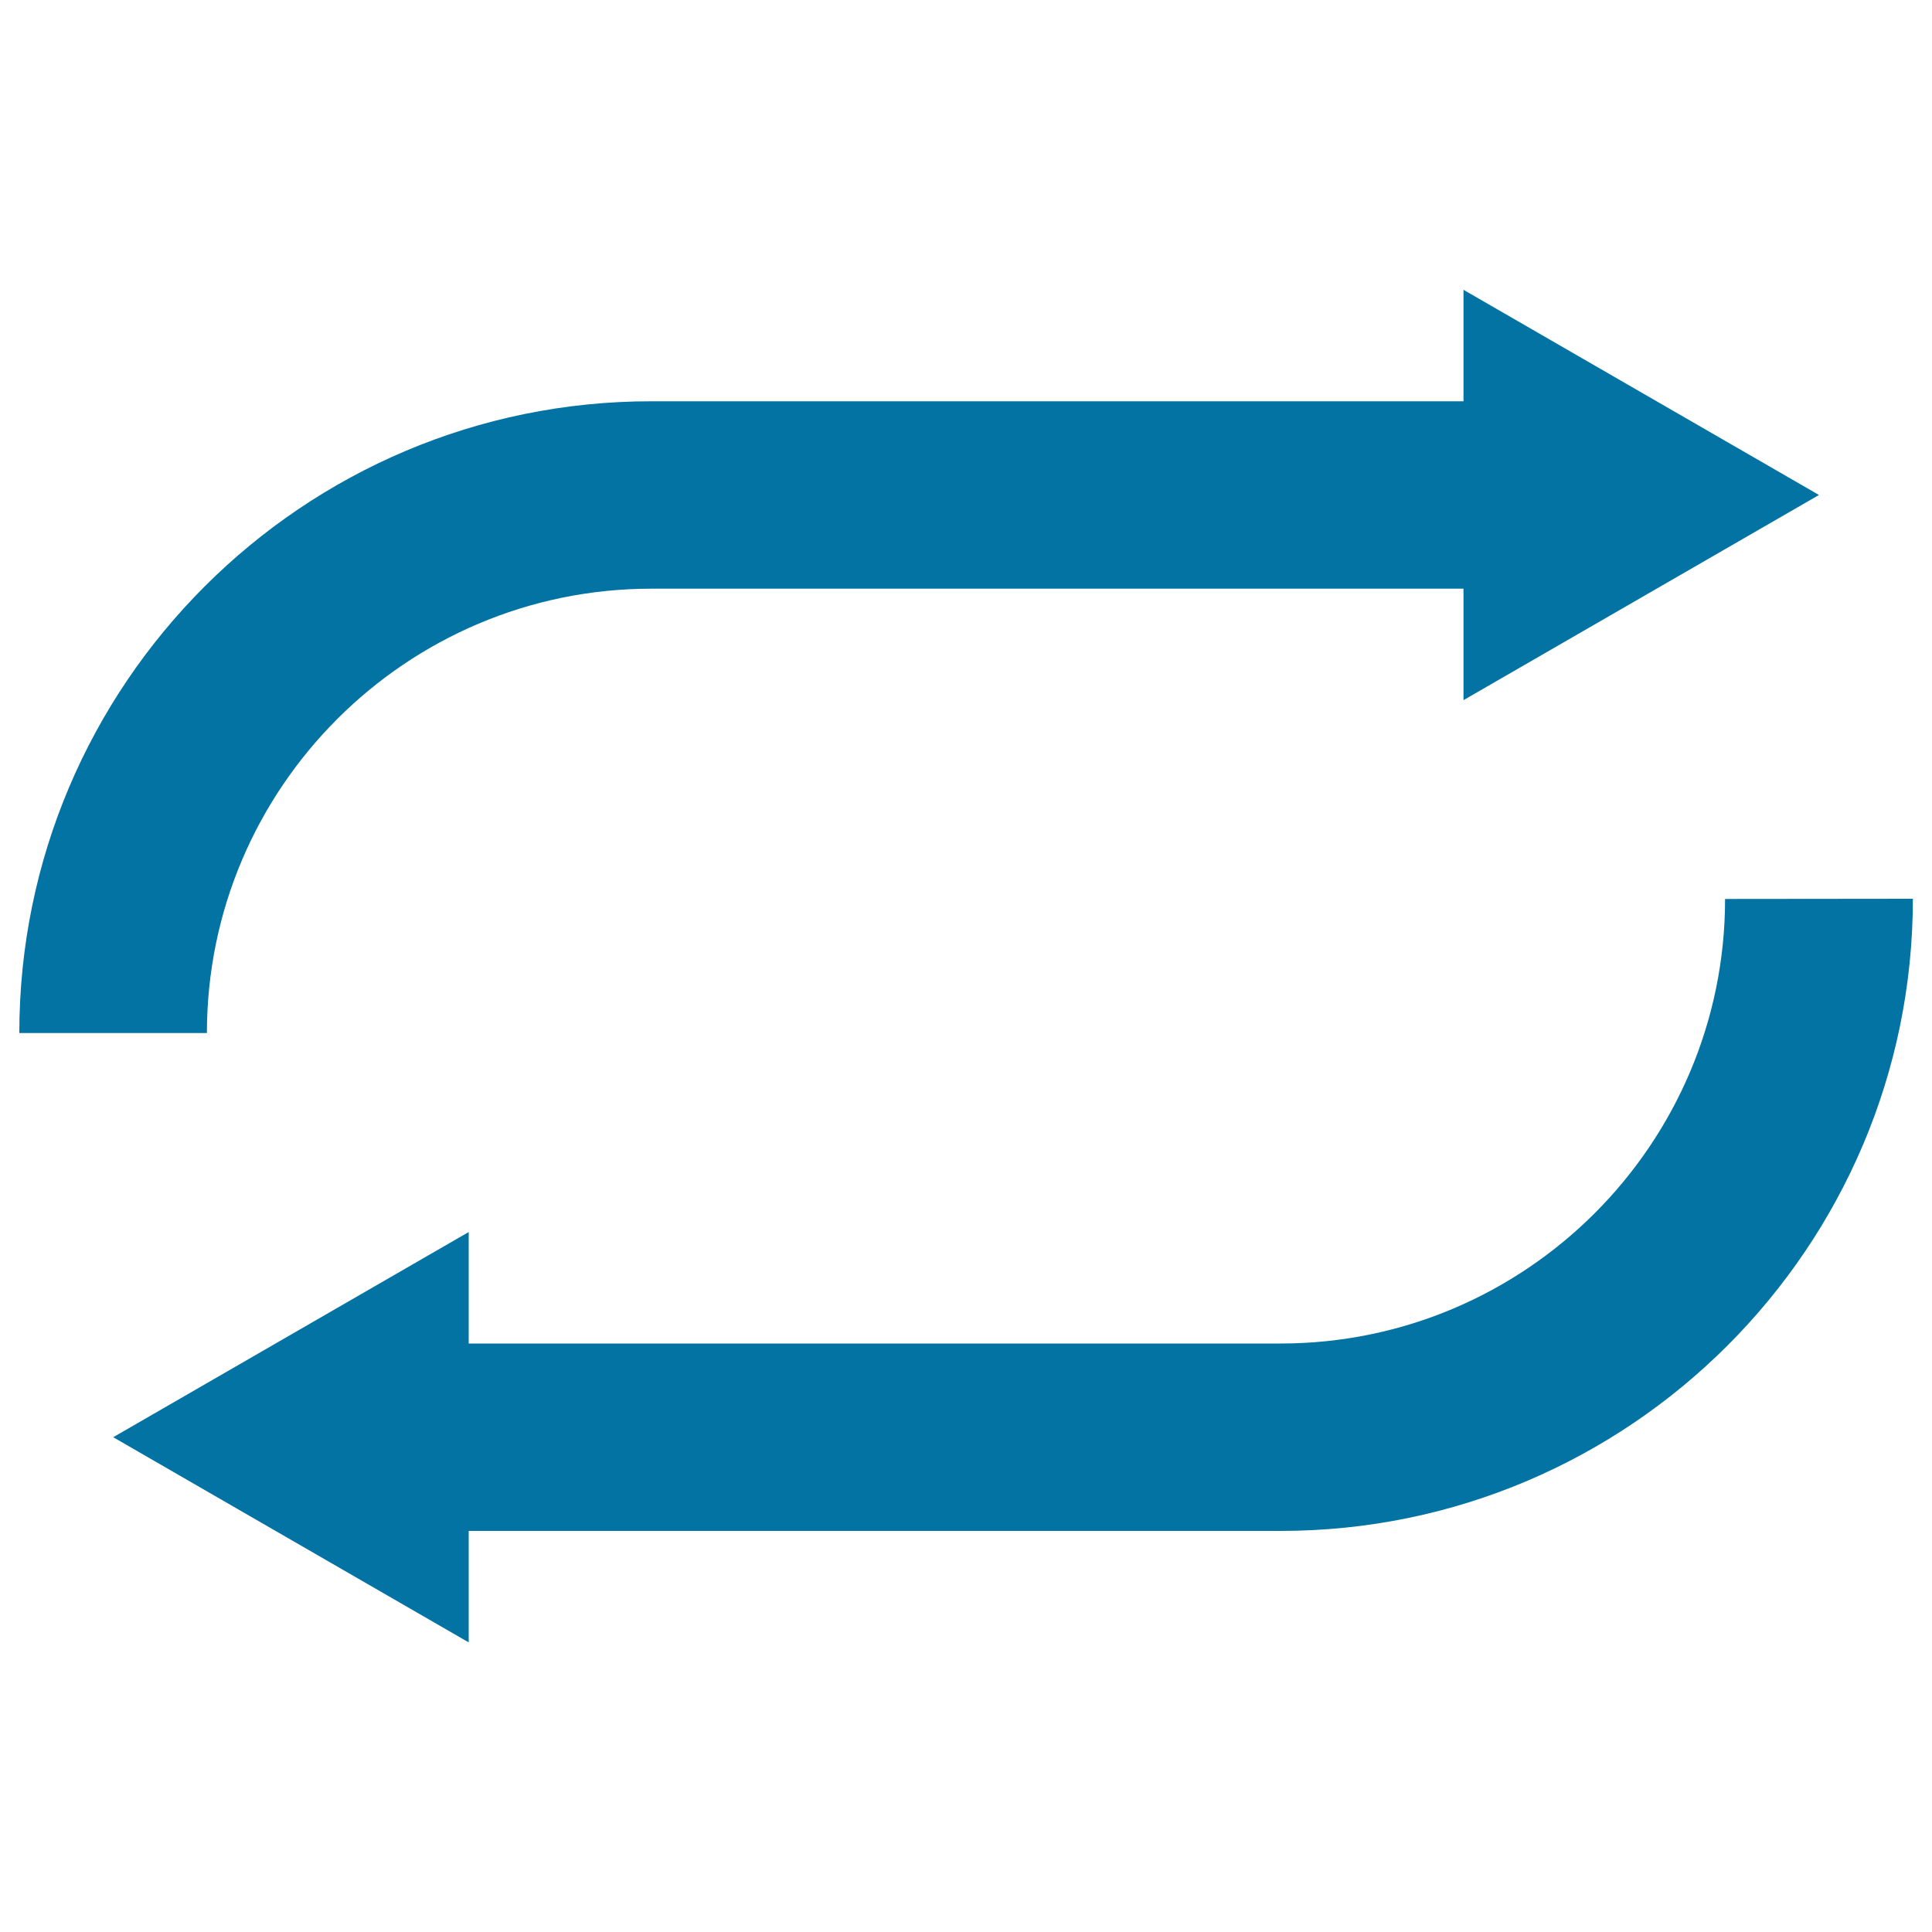
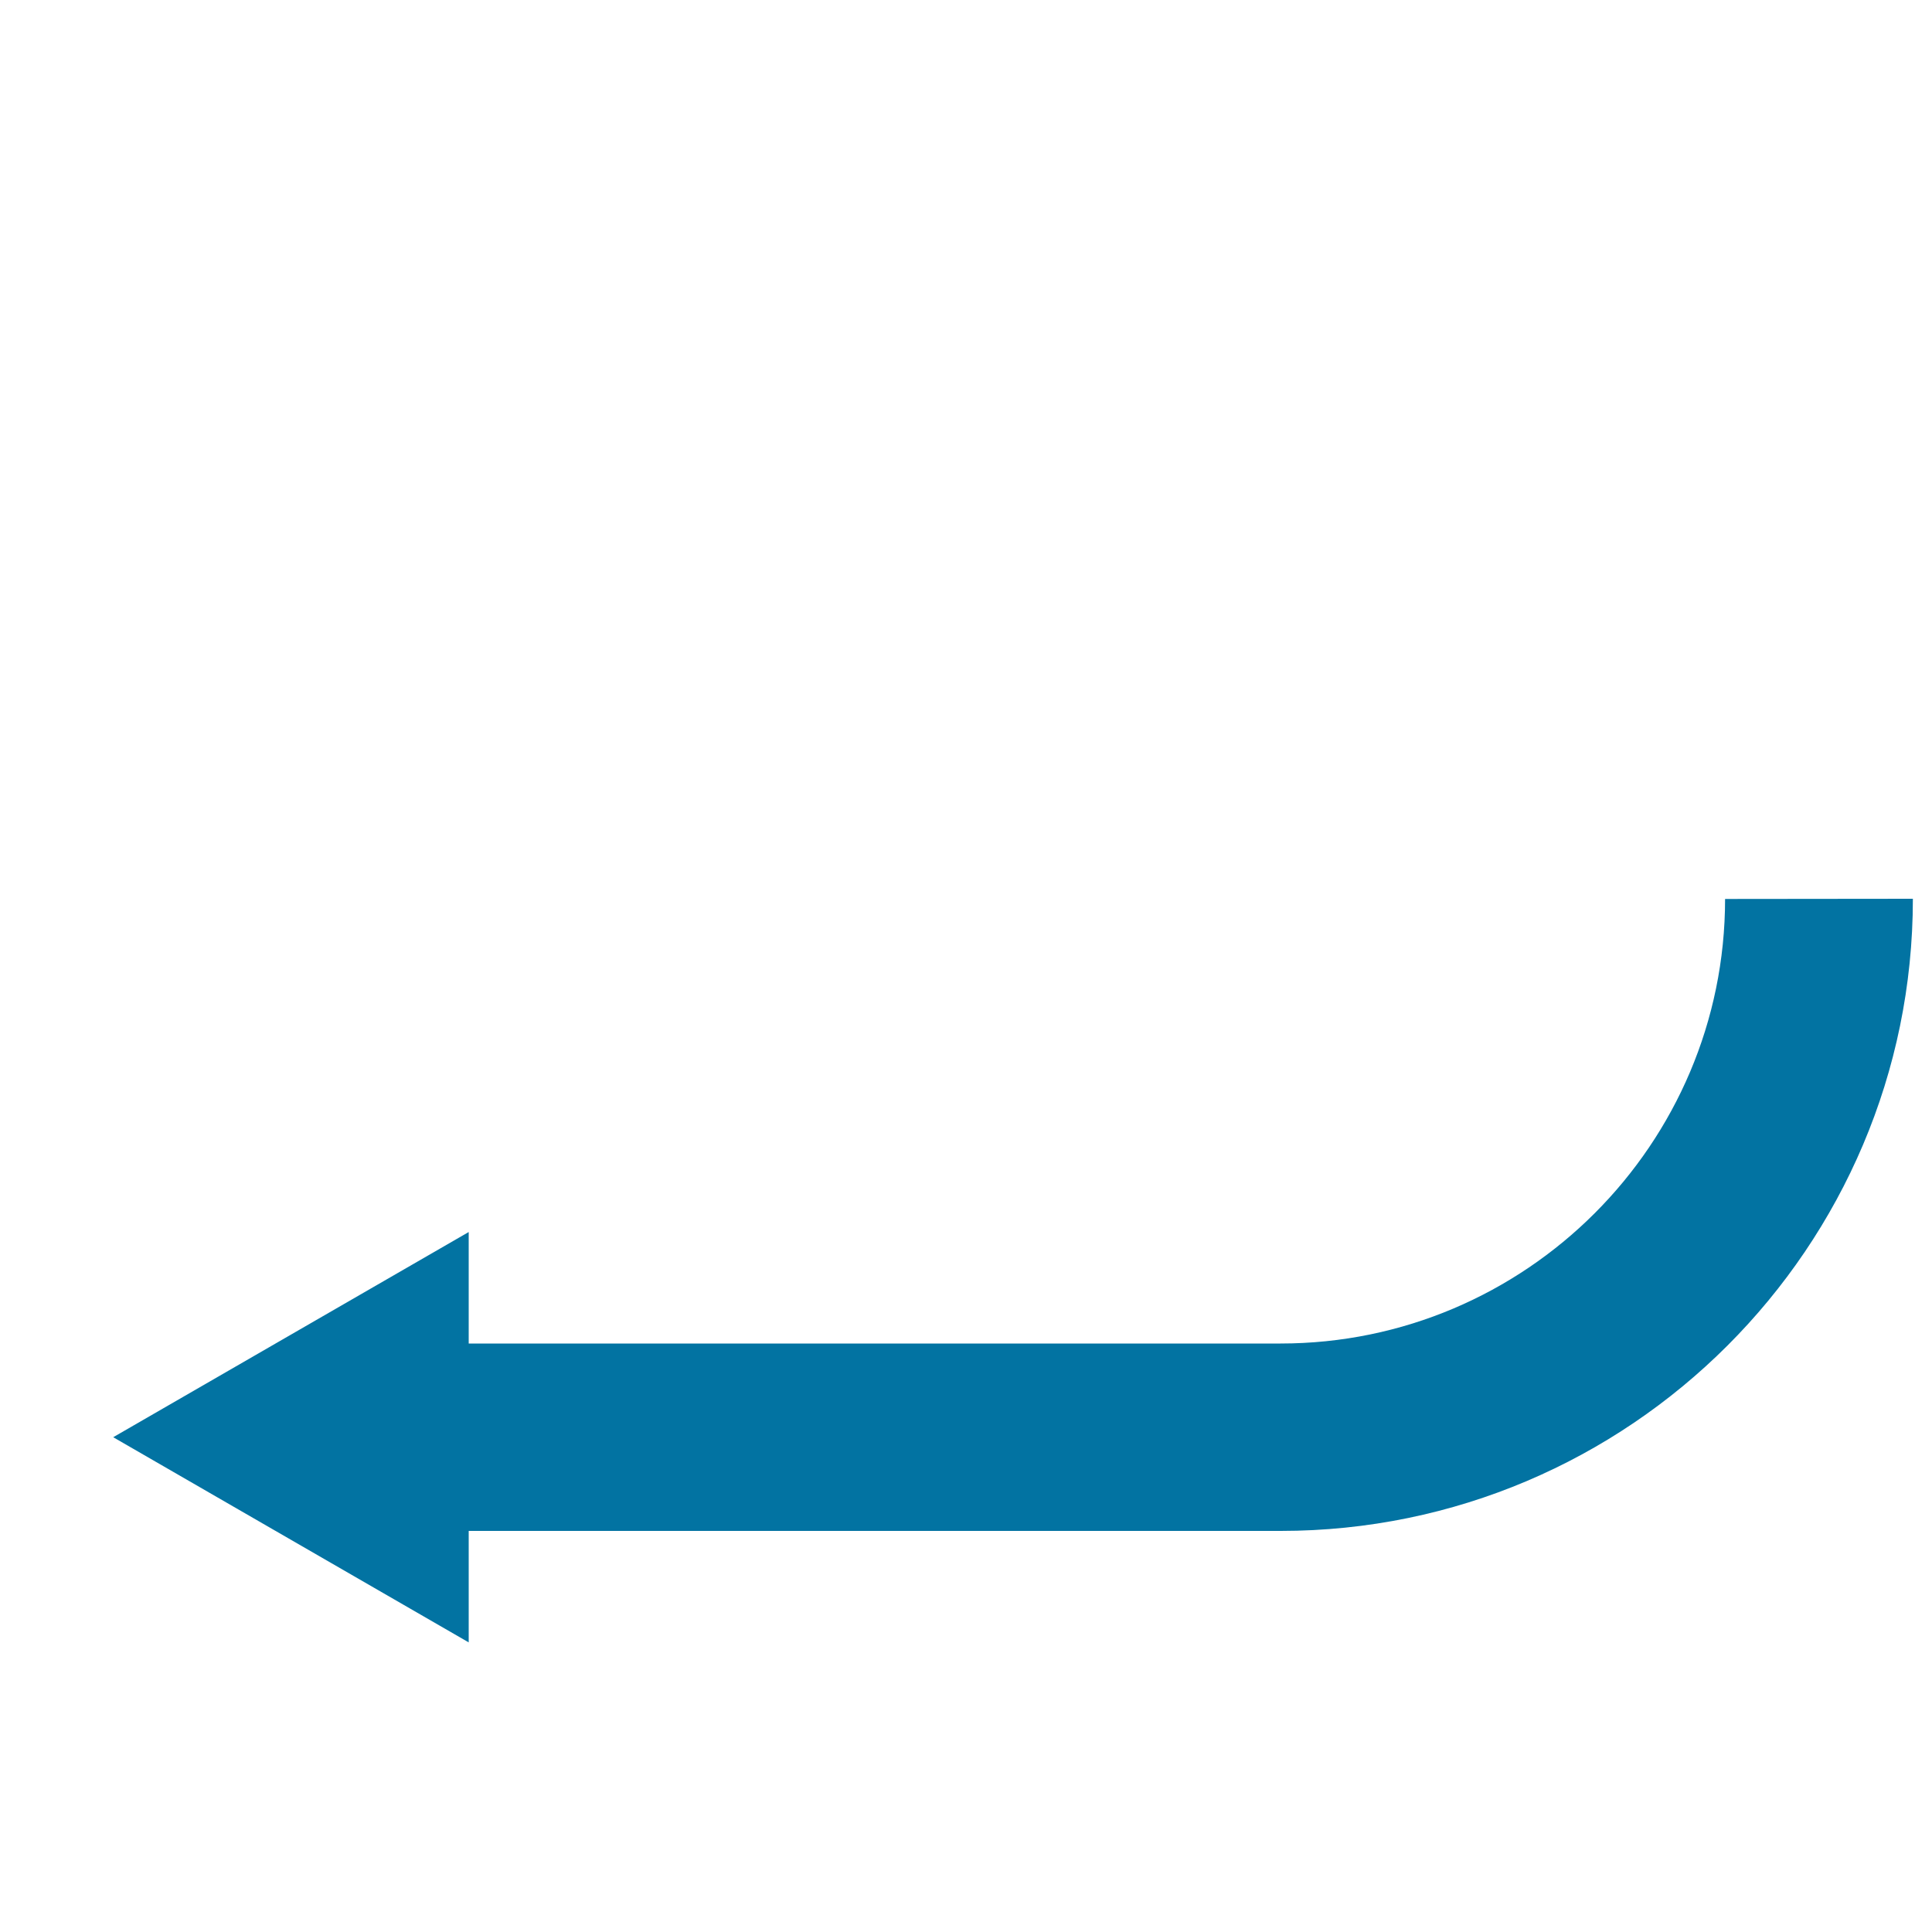
<svg xmlns="http://www.w3.org/2000/svg" viewBox="0 0 1000 1000" style="fill:#0273a2">
  <title>Two Arrows SVG icon</title>
  <g>
    <g>
-       <path d="M337.2,304.7h420.3v57.7l92-53.1l92-53.1l-92-53.1l-92-53.1v57.7H337.2C156.8,207.6,10,354.3,10,534.7h97.1C107.1,407.9,210.3,304.7,337.2,304.7z" />
      <path d="M892.9,465.3c0,126.9-103.2,230.1-230.1,230.1H242.6v-57.7l-92,53.1l-92,53.1l92,53.1l92,53.1v-57.7h420.3c180.4,0,327.2-146.8,327.2-327.2L892.9,465.3L892.9,465.3z" />
    </g>
  </g>
</svg>